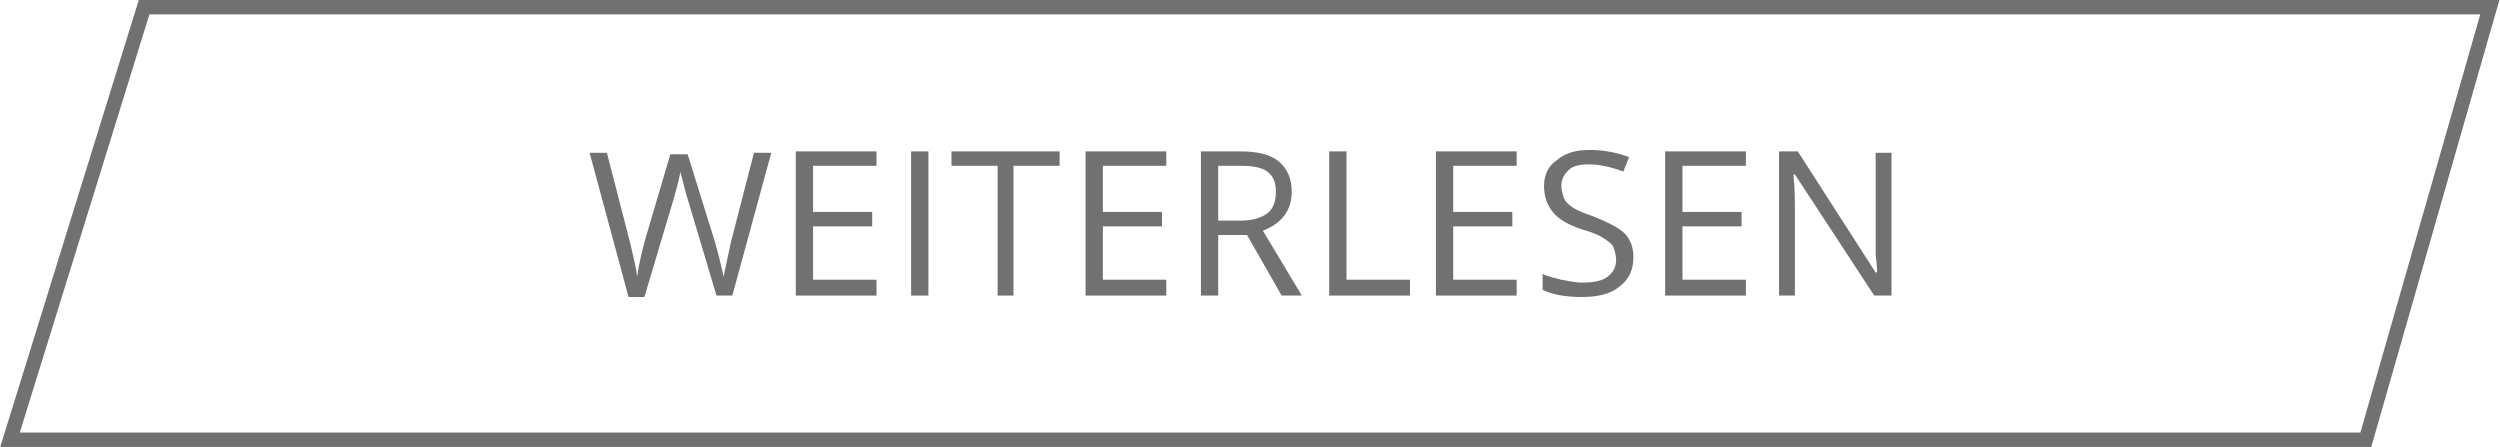
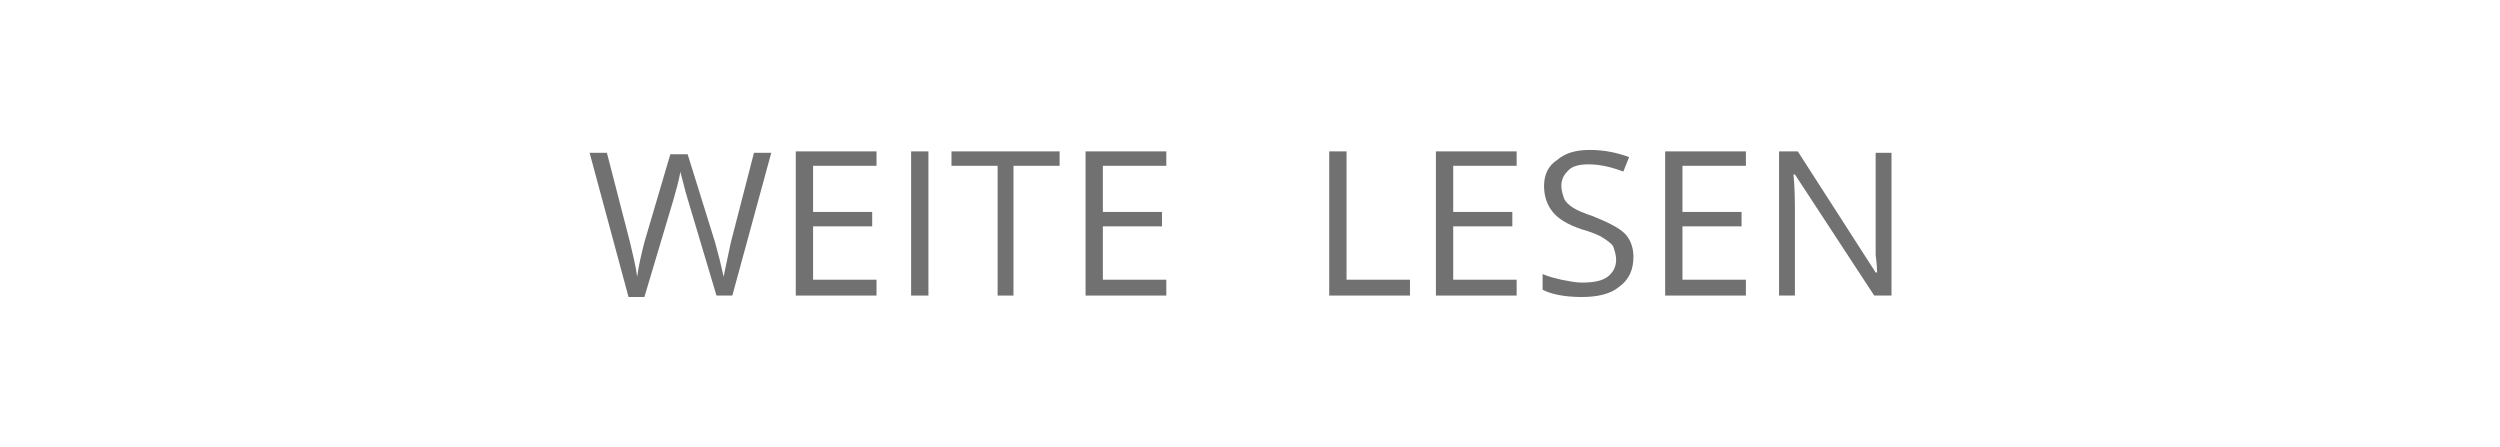
<svg xmlns="http://www.w3.org/2000/svg" version="1.1" id="Ebene_1" x="0px" y="0px" viewBox="0 0 173.4 31" style="enable-background:new 0 0 173.4 31;" xml:space="preserve">
  <style type="text/css">.st0{enable-background:new ;}	.st1{fill:#717171;}	.st2{fill:none;stroke:#717171;}</style>
  <g id="Gruppe_186" transform="translate(-161.805 -1233.5)">
    <g class="st0">
      <path class="st1" d="M212.6,1254h-1.1l-2-6.7c-0.1-0.3-0.2-0.7-0.3-1.1s-0.2-0.7-0.2-0.8c-0.1,0.6-0.3,1.3-0.5,2l-2,6.7h-1.1 l-2.7-10h1.2l1.6,6.2c0.2,0.9,0.4,1.6,0.5,2.4c0.1-0.8,0.3-1.6,0.5-2.4l1.8-6.1h1.2l1.9,6.1c0.2,0.7,0.4,1.5,0.6,2.4 c0.1-0.6,0.3-1.4,0.5-2.4l1.6-6.2h1.2L212.6,1254z" />
      <path class="st1" d="M222.6,1254H217v-10h5.6v1h-4.4v3.2h4.1v1h-4.1v3.7h4.4V1254z" />
      <path class="st1" d="M225,1254v-10h1.2v10H225z" />
      <path class="st1" d="M232.2,1254h-1.2v-9h-3.2v-1h7.5v1h-3.2V1254z" />
      <path class="st1" d="M242.7,1254h-5.6v-10h5.6v1h-4.4v3.2h4.1v1h-4.1v3.7h4.4V1254z" />
-       <path class="st1" d="M246.3,1249.8v4.2h-1.2v-10h2.7c1.2,0,2.1,0.2,2.7,0.7c0.6,0.5,0.9,1.2,0.9,2.1c0,1.3-0.7,2.2-2,2.7l2.7,4.5 h-1.4l-2.4-4.2H246.3z M246.3,1248.8h1.6c0.8,0,1.4-0.2,1.8-0.5c0.4-0.3,0.6-0.8,0.6-1.5c0-0.7-0.2-1.1-0.6-1.4s-1-0.4-1.9-0.4 h-1.5V1248.8z" />
      <path class="st1" d="M254,1254v-10h1.2v8.9h4.4v1.1H254z" />
      <path class="st1" d="M267,1254h-5.6v-10h5.6v1h-4.4v3.2h4.1v1h-4.1v3.7h4.4V1254z" />
      <path class="st1" d="M275.1,1251.3c0,0.9-0.3,1.6-1,2.1c-0.6,0.5-1.5,0.7-2.6,0.7c-1.2,0-2.1-0.2-2.7-0.5v-1.1 c0.4,0.2,0.9,0.3,1.3,0.4c0.5,0.1,1,0.2,1.4,0.2c0.8,0,1.4-0.1,1.8-0.4c0.4-0.3,0.6-0.7,0.6-1.2c0-0.3-0.1-0.6-0.2-0.9 c-0.1-0.2-0.4-0.4-0.7-0.6c-0.3-0.2-0.8-0.4-1.5-0.6c-0.9-0.3-1.6-0.7-2-1.2c-0.4-0.5-0.6-1.1-0.6-1.8c0-0.8,0.3-1.4,0.9-1.8 c0.6-0.5,1.3-0.7,2.3-0.7c1,0,1.9,0.2,2.7,0.5l-0.4,1c-0.8-0.3-1.6-0.5-2.4-0.5c-0.6,0-1.1,0.1-1.4,0.4c-0.3,0.3-0.5,0.6-0.5,1.1 c0,0.3,0.1,0.6,0.2,0.9c0.1,0.2,0.3,0.4,0.6,0.6c0.3,0.2,0.8,0.4,1.4,0.6c1,0.4,1.8,0.8,2.2,1.2 C274.9,1250.1,275.1,1250.7,275.1,1251.3z" />
      <path class="st1" d="M282.9,1254h-5.6v-10h5.6v1h-4.4v3.2h4.1v1h-4.1v3.7h4.4V1254z" />
      <path class="st1" d="M293.1,1254h-1.3l-5.5-8.4h-0.1c0.1,1,0.1,1.9,0.1,2.7v5.7h-1.1v-10h1.3l5.4,8.4h0.1c0-0.1,0-0.5-0.1-1.2 c0-0.7,0-1.1,0-1.4v-5.7h1.1V1254z" />
    </g>
-     <path id="Pfad_74" class="st2" d="M162.5,1264l9.3-30h162.7l-8.6,30H162.5z" />
  </g>
</svg>